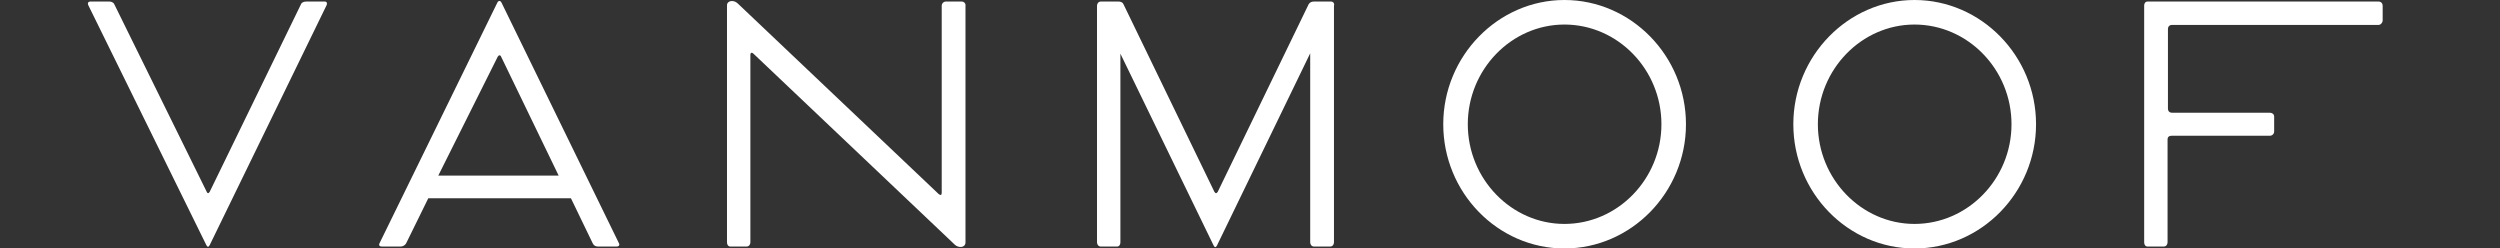
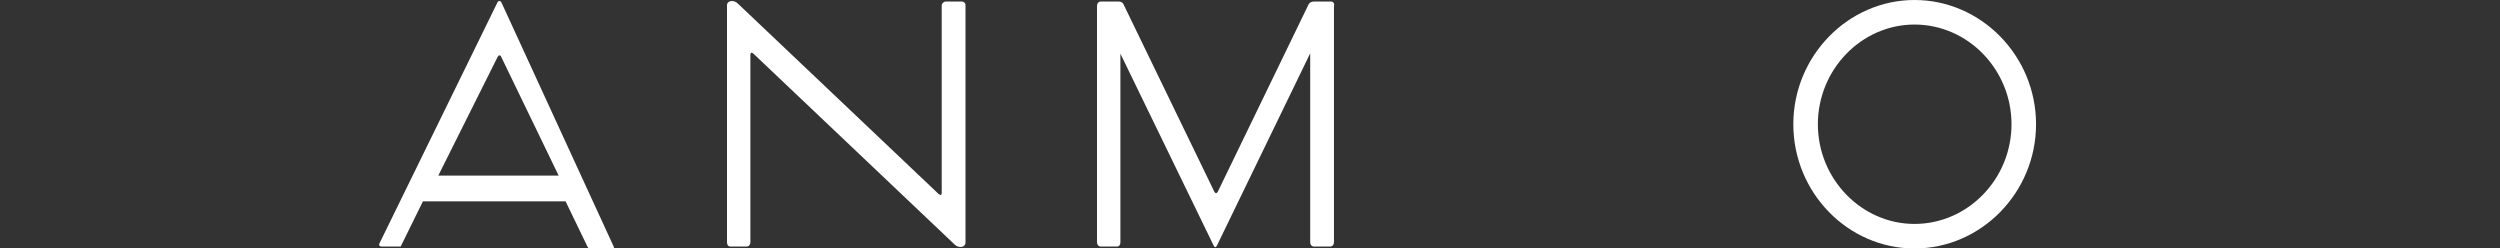
<svg xmlns="http://www.w3.org/2000/svg" version="1.1" id="layer" x="0px" y="0px" viewBox="0 0 652 64.7" style="enable-background:new 0 0 652 64.7;" xml:space="preserve">
  <rect x="0" y="0" width="652" height="64.7" fill="#333333" stroke="none" />
  <style type="text/css"> .st0{fill:#FFFFFF;} </style>
  <g>
    <path class="st0" d="M250.8,0.4h-4.1c-0.6,0-1.1,0.5-1.1,1.1v48.8c0,0.6-0.3,0.7-0.8,0.3L192.4,0.9c-1-1-2.8-0.8-2.8,0.5v61.8 c0,0.6,0.3,1.1,0.9,1.1h4.2c0.6,0,1-0.5,1-1.1V14.3c0-0.6,0.4-0.7,0.8-0.3l52.5,49.8c0.9,0.9,2.8,0.9,2.8-0.6V1.5 C251.9,0.9,251.4,0.4,250.8,0.4z" />
-     <path class="st0" d="M130.8,0.7c-0.3-0.6-0.8-0.6-1.1,0L99,63.4c-0.3,0.6,0,0.9,0.6,0.9h4.9c0.5,0,1.1-0.3,1.4-0.8l5.8-11.8h37.2 l5.7,11.8c0.3,0.6,0.8,0.8,1.4,0.8h4.8c0.6,0,0.9-0.4,0.6-0.9L130.8,0.7z M129.8,14.8c0.3-0.5,0.7-0.5,0.9,0l15,31h-31.4 L129.8,14.8z" />
-     <path class="st0" d="M84.7,0.4h-4.8c-0.6,0-1.2,0.2-1.4,0.7L54.7,50c-0.3,0.5-0.6,0.5-0.8,0L29.8,1.1c-0.3-0.6-0.9-0.7-1.4-0.7 h-4.8c-0.6,0-0.8,0.4-0.6,0.9l30.8,62.6c0.3,0.6,0.6,0.6,0.9,0L85.2,1.3C85.4,0.8,85.2,0.4,84.7,0.4z" />
-     <path class="st0" d="M620.3,0.4h-60.2c-0.6,0-0.9,0.5-0.9,1v61.8c0,0.6,0.3,1.1,0.9,1.1h4.2c0.6,0,1-0.5,1-1.1V36.4 c0-0.7,0.4-1,1.1-1H592c0.6,0,1.1-0.5,1.1-1.1v-3.9c0-0.6-0.5-1-1.1-1h-25.5c-0.7,0-1.1-0.4-1.1-1.1V7.6c0-0.7,0.4-1.1,1.1-1.1 h53.8c0.6,0,1.1-0.6,1.1-1.2V1.5C621.4,0.9,621,0.4,620.3,0.4z" />
+     <path class="st0" d="M130.8,0.7c-0.3-0.6-0.8-0.6-1.1,0L99,63.4c-0.3,0.6,0,0.9,0.6,0.9h4.9l5.8-11.8h37.2 l5.7,11.8c0.3,0.6,0.8,0.8,1.4,0.8h4.8c0.6,0,0.9-0.4,0.6-0.9L130.8,0.7z M129.8,14.8c0.3-0.5,0.7-0.5,0.9,0l15,31h-31.4 L129.8,14.8z" />
    <path class="st0" d="M347.1,0.4h-4.4c-0.6,0-1.1,0.2-1.4,0.7L317.6,50c-0.3,0.5-0.6,0.5-0.9,0L293,1.1c-0.3-0.6-0.8-0.7-1.4-0.7 h-4.5c-0.6,0-1,0.5-1,1.1v61.7c0,0.6,0.4,1.1,1,1.1h4.2c0.6,0,0.9-0.5,0.9-1.1V14l24.3,50c0.3,0.6,0.6,0.6,0.9,0l24.3-50.1v49.3 c0,0.6,0.4,1.1,1,1.1h4.2c0.6,0,1-0.5,1-1.1V1.5C348.1,0.9,347.7,0.4,347.1,0.4z" />
    <path class="st0" d="M499.3,0c-17.3,0-31.6,14.6-31.6,32.4s14.2,32.4,31.6,32.4c17.4,0,31.7-14.6,31.7-32.4S516.7,0,499.3,0z M499.3,58.4c-13.8,0-25.2-11.7-25.2-26s11.4-26,25.2-26c13.9,0,25.3,11.7,25.3,26S513.2,58.4,499.3,58.4z" />
-     <path class="st0" d="M408,0c-17.3,0-31.6,14.6-31.6,32.4s14.2,32.4,31.6,32.4c17.4,0,31.7-14.6,31.7-32.4S425.4,0,408,0z M408,58.4 c-13.8,0-25.2-11.7-25.2-26s11.4-26,25.2-26c13.9,0,25.3,11.7,25.3,26S421.9,58.4,408,58.4z" />
  </g>
</svg>